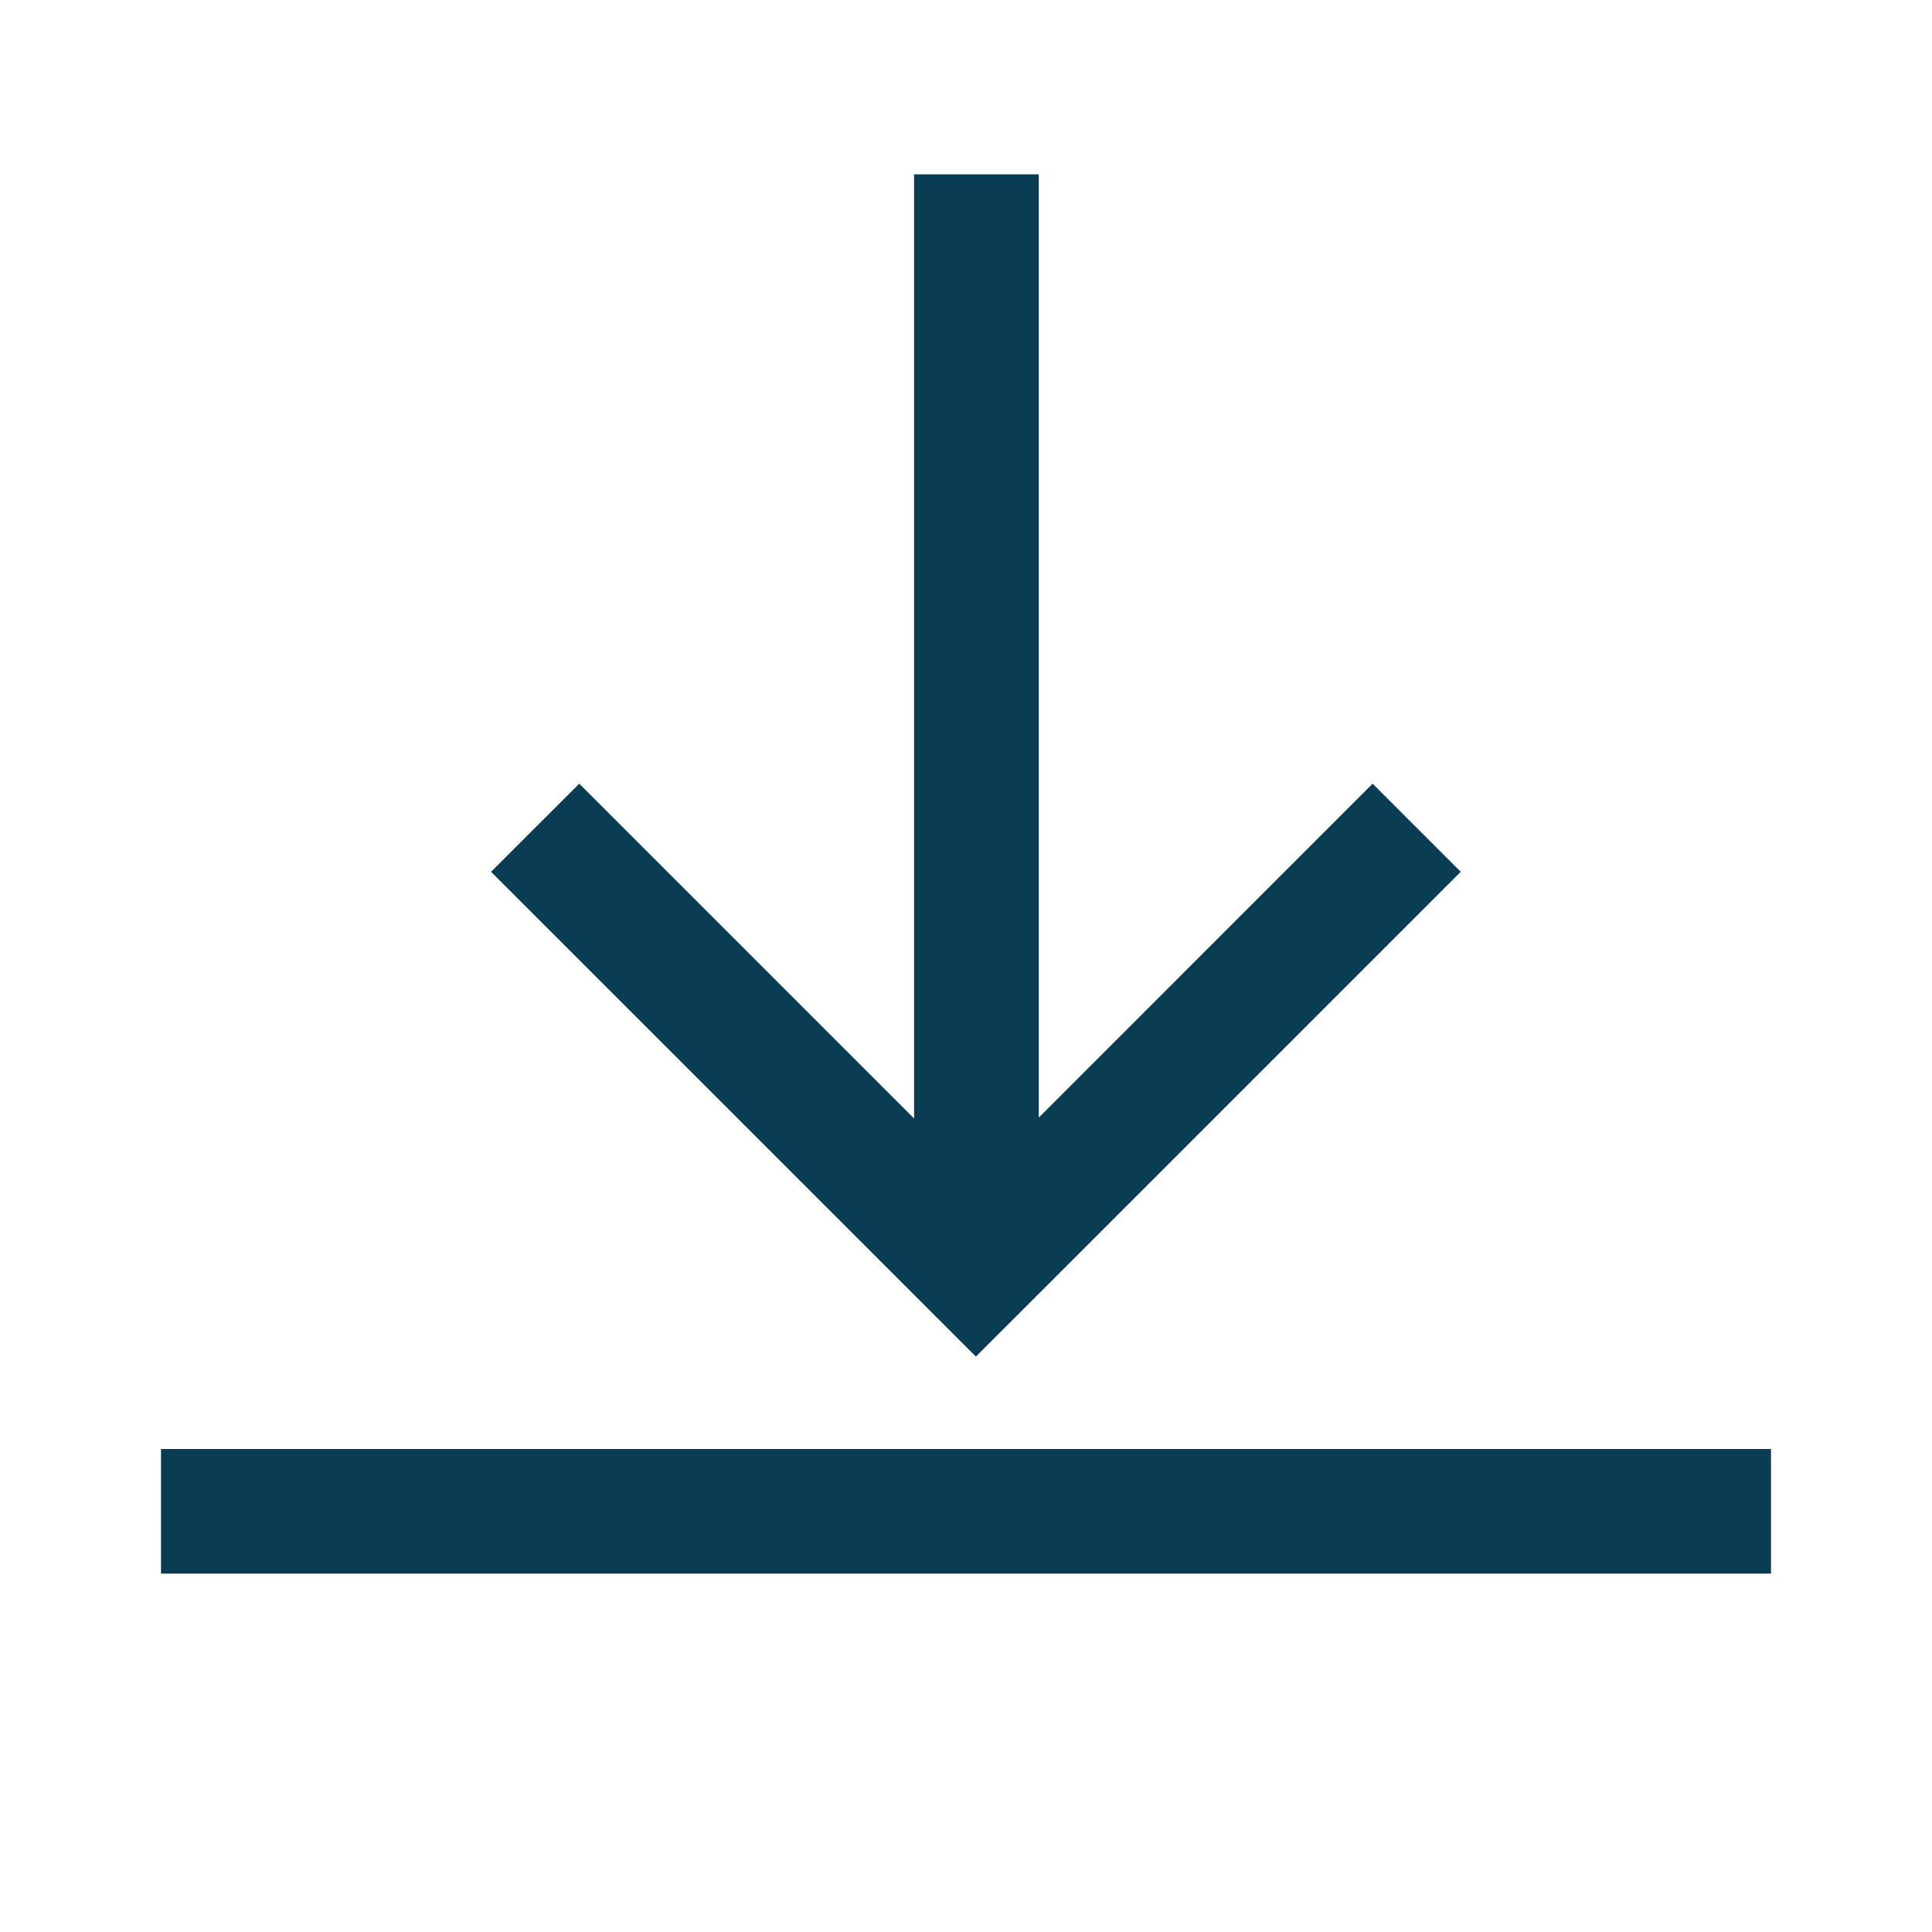
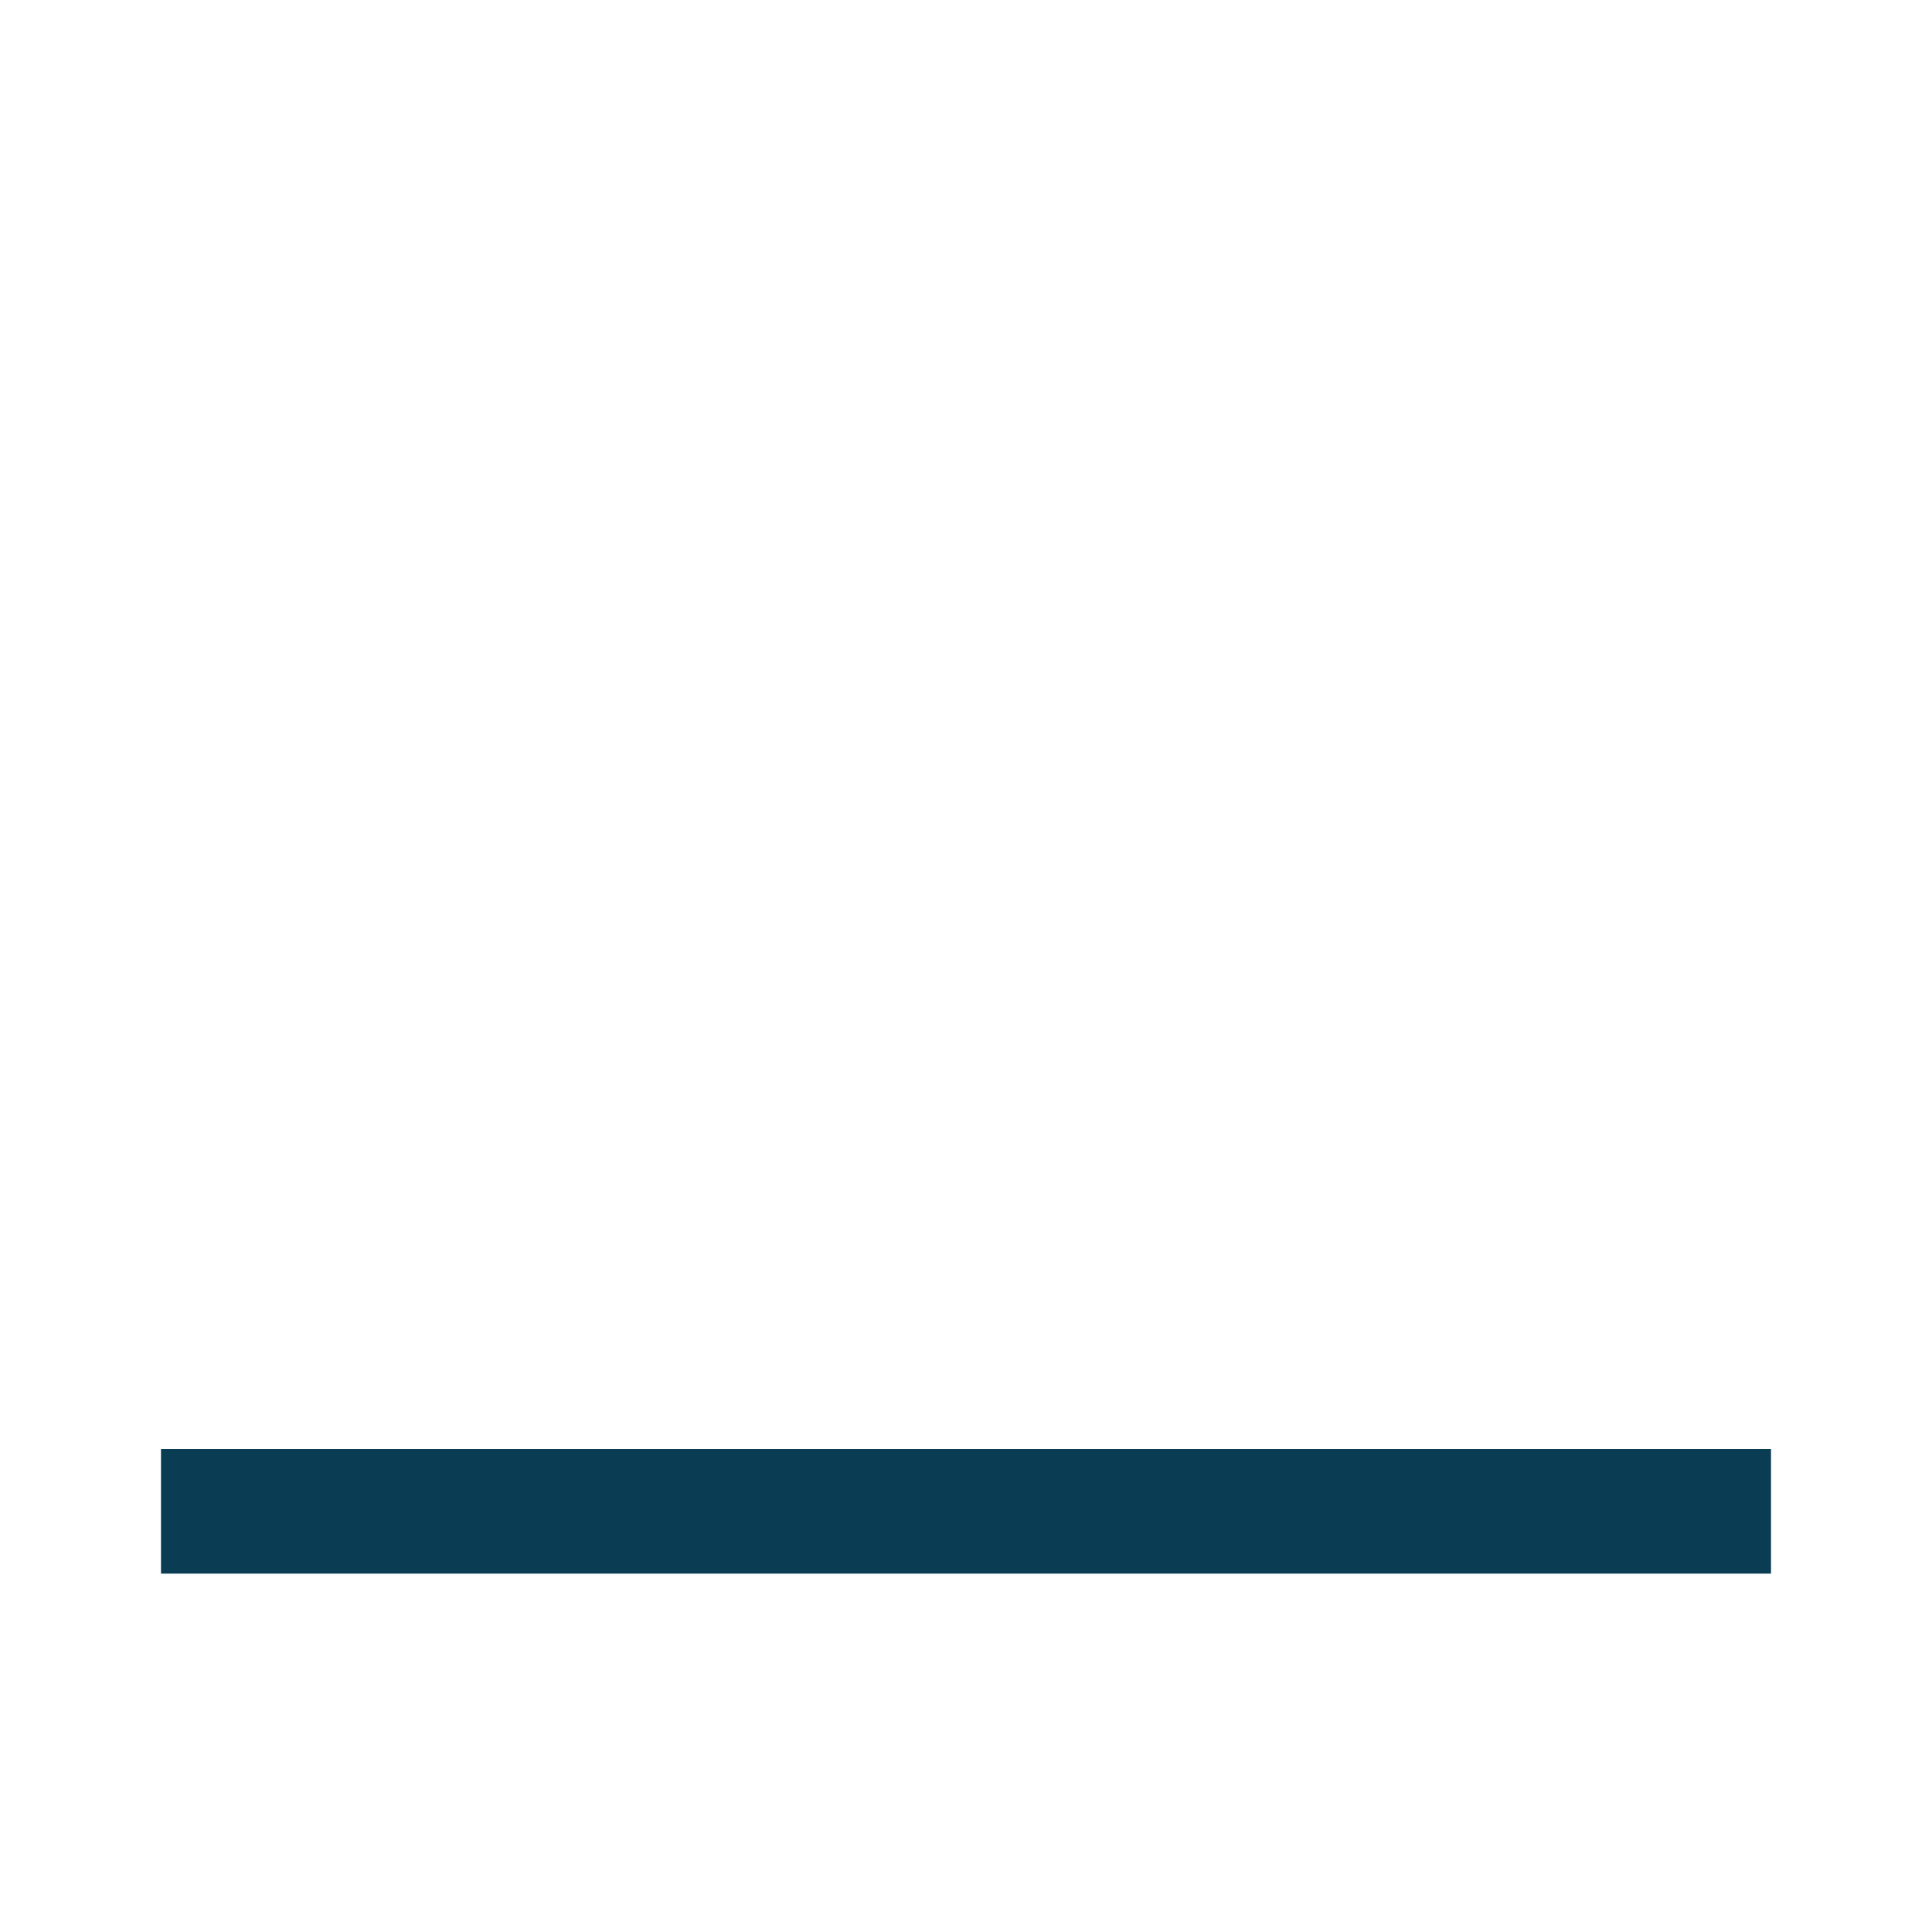
<svg xmlns="http://www.w3.org/2000/svg" width="24px" height="24px" viewBox="0 0 24 24" version="1.1">
  <title>92ED2897-BDB2-4FB1-878D-5318DCCE3A9D</title>
  <g id="5.5-Literature" stroke="none" stroke-width="1" fill="none" fill-rule="evenodd">
    <g id="XL-5.5b-Literature---FIN----Filter-Selected" transform="translate(-1044, -930)">
      <g id="PRODUCT-DOCUMENTS" transform="translate(165, 605)">
        <g id="Documents" transform="translate(190, 244)">
          <g id="Table" transform="translate(0, 57)">
            <g id="Table/Desktop/Product-Documents">
              <g id="Icons/System/Download-Grey" transform="translate(689, 24)">
                <rect id="boundry" x="0" y="0" width="24" height="24" />
                <g id="Group-3-Copy-2" transform="translate(2, 2)" fill="#0A3C53">
                  <polygon id="Fill-1" points="0 17.548 20 17.548 20 16 0 16" />
-                   <polygon id="Fill-2" points="9.355 0.166 9.355 11.894 5.196 7.735 4.1 8.83 9.029 13.758 10.123 14.852 11.218 13.758 16.146 8.83 15.051 7.735 10.904 11.883 10.904 0.166" />
                </g>
              </g>
            </g>
          </g>
        </g>
      </g>
    </g>
  </g>
</svg>